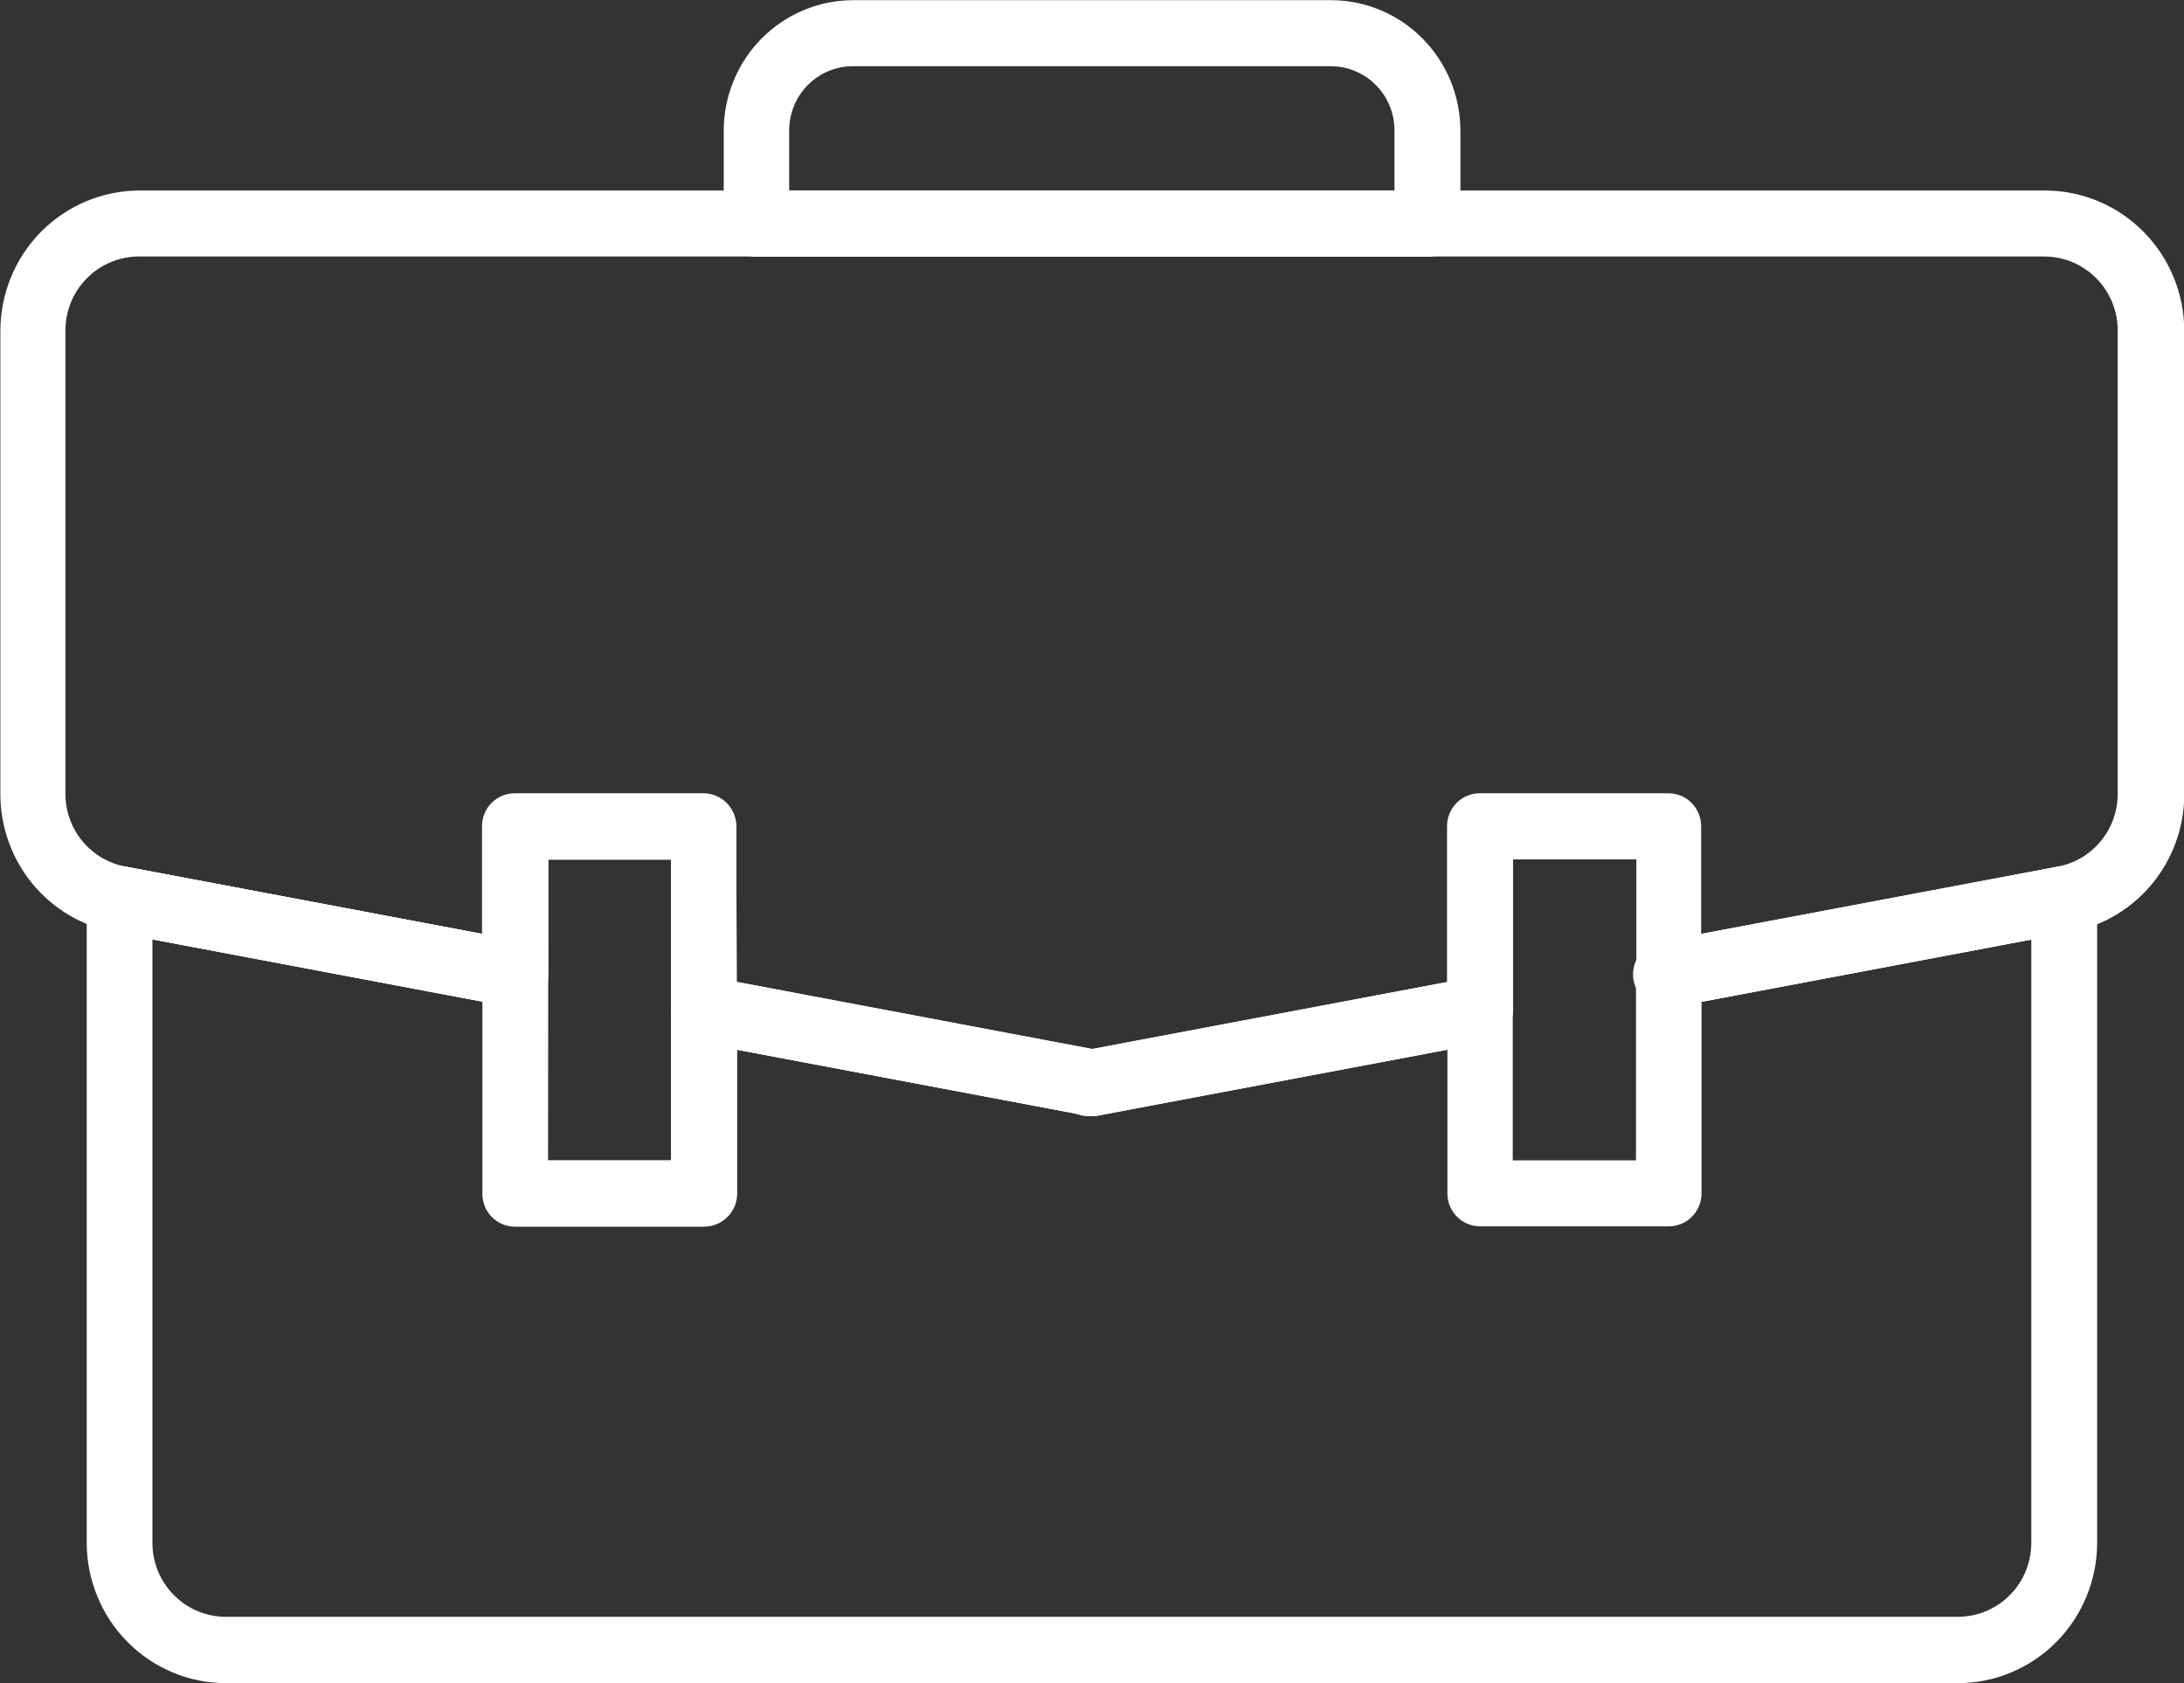
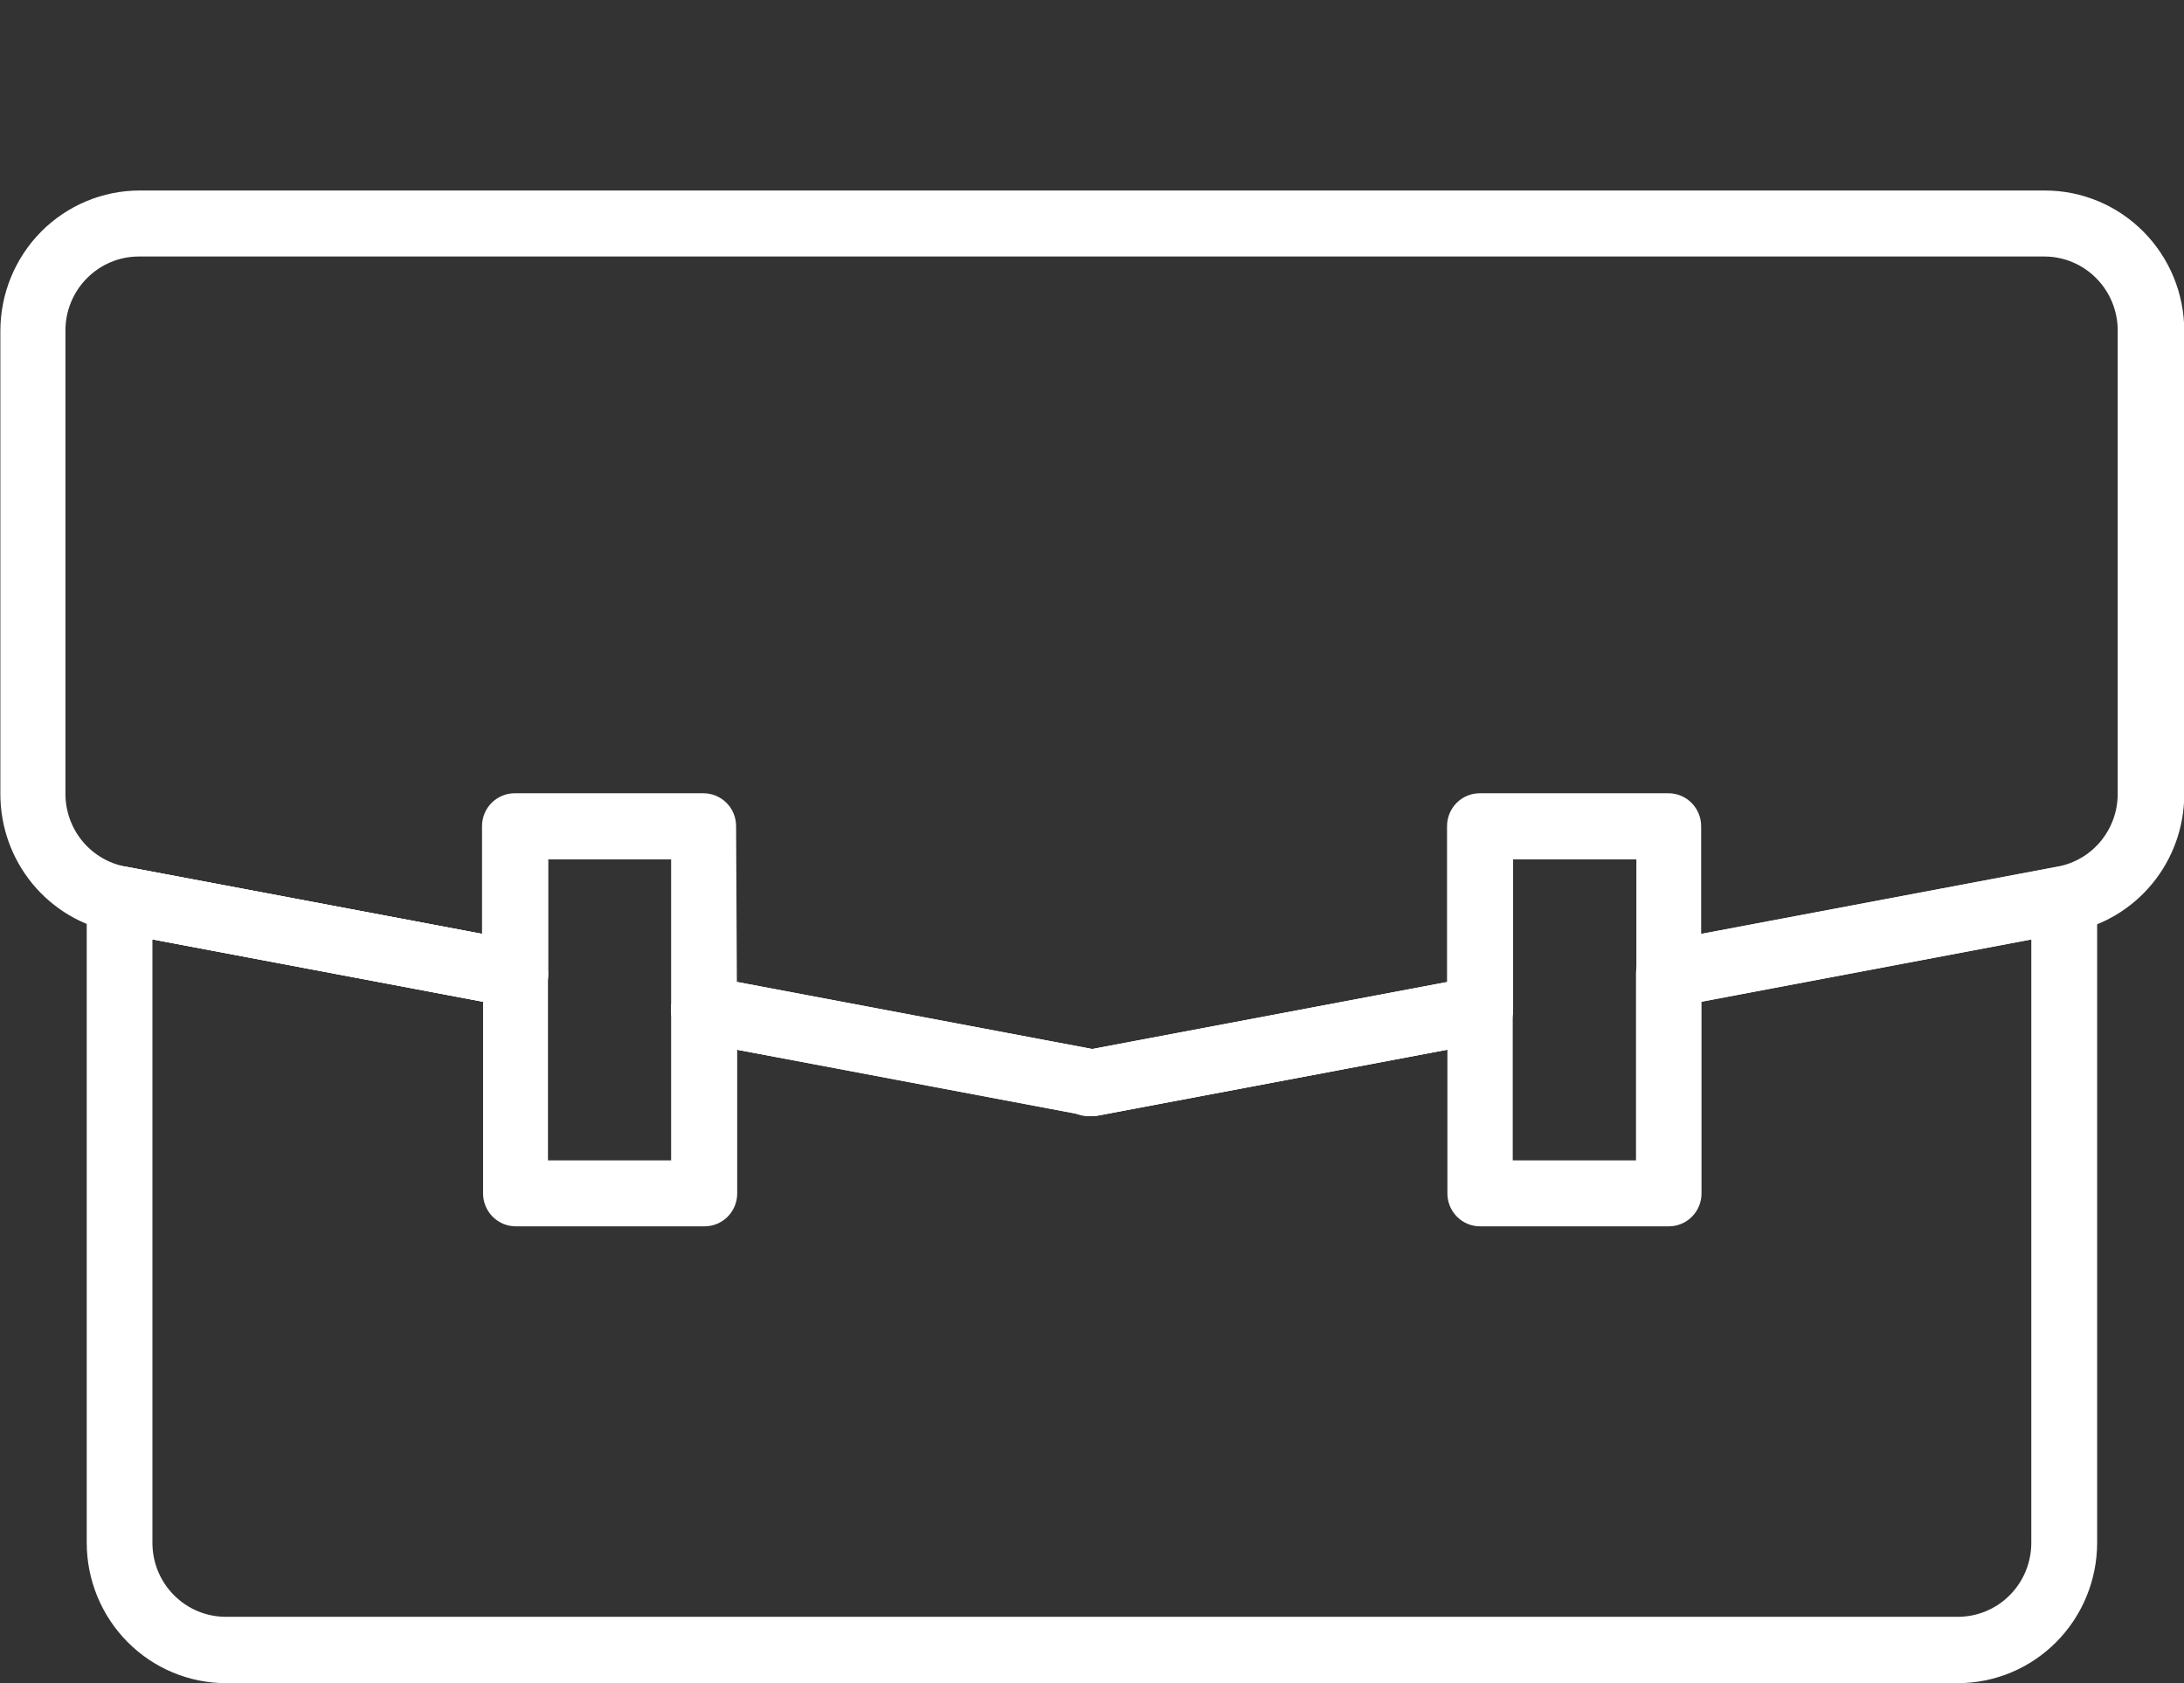
<svg xmlns="http://www.w3.org/2000/svg" width="48" height="37" viewBox="0 0 48 37" fill="none" class="d-none" data-icon="parent" alt="" aria-hidden="true">
  <rect x="0" y="0" width="48" height="37" fill="#333333" stroke="none" />
  <g>
-     <path d="M31.37 5.644H16.622C16.433 5.644 16.25 5.568 16.116 5.432C15.982 5.297 15.906 5.113 15.906 4.921V2.872C15.907 2.111 16.207 1.383 16.74 0.845C17.273 0.307 17.996 0.005 18.75 0.004H29.255C30.009 0.005 30.731 0.308 31.263 0.846C31.796 1.383 32.096 2.112 32.097 2.872V4.921C32.097 5.017 32.078 5.112 32.041 5.2C32.005 5.289 31.951 5.369 31.883 5.436C31.815 5.503 31.735 5.556 31.647 5.592C31.559 5.628 31.465 5.645 31.37 5.644ZM17.344 4.186H30.648V2.866C30.648 2.492 30.501 2.134 30.238 1.869C29.976 1.604 29.62 1.456 29.25 1.456H18.744C18.373 1.456 18.017 1.604 17.755 1.869C17.492 2.133 17.345 2.492 17.344 2.866V4.186Z" fill="white" />
-     <path d="M43.032 37.002H4.965C4.154 37.001 3.377 36.676 2.803 36.097C2.23 35.519 1.907 34.735 1.906 33.917V19.775C1.904 19.667 1.926 19.56 1.971 19.462C2.015 19.364 2.08 19.277 2.162 19.208C2.244 19.139 2.34 19.089 2.444 19.062C2.547 19.035 2.656 19.032 2.76 19.053L11.454 20.692C11.621 20.723 11.772 20.812 11.88 20.944C11.988 21.077 12.046 21.244 12.043 21.415V25.509H14.75V22.198C14.748 22.091 14.77 21.983 14.815 21.885C14.859 21.787 14.925 21.7 15.007 21.631C15.089 21.561 15.185 21.512 15.289 21.485C15.393 21.458 15.501 21.455 15.606 21.476L23.998 23.06L32.391 21.476C32.496 21.455 32.604 21.458 32.708 21.485C32.812 21.512 32.908 21.561 32.99 21.631C33.072 21.7 33.138 21.787 33.183 21.885C33.227 21.983 33.249 22.091 33.247 22.198V25.509H35.956V21.415C35.953 21.244 36.011 21.077 36.118 20.945C36.226 20.813 36.377 20.723 36.543 20.692L45.237 19.053C45.342 19.032 45.45 19.035 45.553 19.062C45.657 19.089 45.753 19.139 45.835 19.208C45.917 19.277 45.982 19.364 46.026 19.462C46.071 19.56 46.093 19.667 46.091 19.775V33.917C46.09 34.735 45.767 35.519 45.194 36.097C44.62 36.676 43.843 37.001 43.032 37.002ZM3.35 20.651V33.917C3.35 34.348 3.519 34.762 3.822 35.066C4.124 35.371 4.534 35.543 4.961 35.543H43.032C43.46 35.543 43.87 35.371 44.172 35.066C44.474 34.762 44.644 34.348 44.644 33.917V20.651L37.396 22.02V26.237C37.396 26.428 37.32 26.612 37.186 26.747C37.051 26.883 36.869 26.959 36.679 26.959H32.527C32.337 26.959 32.155 26.883 32.021 26.747C31.886 26.612 31.811 26.428 31.811 26.237V23.076L24.138 24.521C24.051 24.537 23.961 24.537 23.873 24.521L16.202 23.076V26.237C16.202 26.428 16.127 26.612 15.993 26.747C15.858 26.883 15.676 26.959 15.486 26.959H11.334C11.144 26.959 10.962 26.883 10.827 26.747C10.693 26.612 10.617 26.428 10.617 26.237V22.02L3.35 20.651Z" fill="white" />
+     <path d="M43.032 37.002H4.965C4.154 37.001 3.377 36.676 2.803 36.097C2.23 35.519 1.907 34.735 1.906 33.917V19.775C1.904 19.667 1.926 19.56 1.971 19.462C2.015 19.364 2.08 19.277 2.162 19.208C2.244 19.139 2.34 19.089 2.444 19.062C2.547 19.035 2.656 19.032 2.76 19.053L11.454 20.692C11.621 20.723 11.772 20.812 11.88 20.944C11.988 21.077 12.046 21.244 12.043 21.415V25.509H14.75V22.198C14.748 22.091 14.77 21.983 14.815 21.885C14.859 21.787 14.925 21.7 15.007 21.631C15.089 21.561 15.185 21.512 15.289 21.485C15.393 21.458 15.501 21.455 15.606 21.476L23.998 23.06L32.391 21.476C32.496 21.455 32.604 21.458 32.708 21.485C32.812 21.512 32.908 21.561 32.99 21.631C33.072 21.7 33.138 21.787 33.183 21.885C33.227 21.983 33.249 22.091 33.247 22.198V25.509H35.956V21.415C35.953 21.244 36.011 21.077 36.118 20.945C36.226 20.813 36.377 20.723 36.543 20.692L45.237 19.053C45.342 19.032 45.45 19.035 45.553 19.062C45.657 19.089 45.753 19.139 45.835 19.208C45.917 19.277 45.982 19.364 46.026 19.462C46.071 19.56 46.093 19.667 46.091 19.775V33.917C46.09 34.735 45.767 35.519 45.194 36.097C44.62 36.676 43.843 37.001 43.032 37.002ZM3.35 20.651V33.917C3.35 34.348 3.519 34.762 3.822 35.066C4.124 35.371 4.534 35.543 4.961 35.543H43.032C43.46 35.543 43.87 35.371 44.172 35.066C44.474 34.762 44.644 34.348 44.644 33.917V20.651L37.396 22.02V26.237C37.396 26.428 37.32 26.612 37.186 26.747C37.051 26.883 36.869 26.959 36.679 26.959H32.527C32.337 26.959 32.155 26.883 32.021 26.747C31.886 26.612 31.811 26.428 31.811 26.237V23.076L24.138 24.521L16.202 23.076V26.237C16.202 26.428 16.127 26.612 15.993 26.747C15.858 26.883 15.676 26.959 15.486 26.959H11.334C11.144 26.959 10.962 26.883 10.827 26.747C10.693 26.612 10.617 26.428 10.617 26.237V22.02L3.35 20.651Z" fill="white" />
    <path d="M23.998 24.535C23.954 24.535 23.909 24.531 23.866 24.524L15.339 22.915C15.172 22.885 15.021 22.795 14.913 22.663C14.805 22.531 14.747 22.364 14.75 22.193V18.893H12.051V21.409C12.053 21.517 12.031 21.624 11.987 21.722C11.943 21.82 11.877 21.907 11.795 21.977C11.713 22.046 11.616 22.096 11.512 22.123C11.409 22.149 11.3 22.152 11.195 22.131L2.504 20.49C1.802 20.357 1.169 19.982 0.713 19.428C0.257 18.874 0.008 18.177 0.008 17.457V7.274C0.009 6.456 0.331 5.672 0.904 5.093C1.478 4.515 2.255 4.189 3.066 4.188H44.948C45.759 4.189 46.536 4.515 47.109 5.093C47.683 5.672 48.005 6.456 48.006 7.274V17.457C48.006 18.177 47.757 18.874 47.301 19.428C46.846 19.981 46.213 20.357 45.512 20.49L36.819 22.131C36.714 22.152 36.605 22.149 36.502 22.122C36.398 22.095 36.302 22.045 36.22 21.976C36.138 21.907 36.073 21.82 36.029 21.722C35.984 21.624 35.962 21.517 35.964 21.409V18.893H33.255V22.193C33.258 22.364 33.2 22.531 33.092 22.663C32.984 22.795 32.833 22.885 32.666 22.915L24.139 24.524C24.093 24.532 24.045 24.535 23.998 24.535ZM16.195 21.595L23.998 23.067L31.803 21.593V18.162C31.803 17.97 31.879 17.787 32.013 17.651C32.147 17.516 32.329 17.439 32.519 17.439H36.672C36.862 17.439 37.044 17.516 37.178 17.651C37.312 17.787 37.388 17.97 37.388 18.162V20.529L45.225 19.05C45.596 18.981 45.931 18.783 46.172 18.49C46.413 18.197 46.544 17.829 46.543 17.448V7.265C46.543 6.834 46.373 6.42 46.071 6.116C45.769 5.811 45.359 5.639 44.932 5.639H3.05C2.623 5.639 2.213 5.811 1.911 6.116C1.608 6.42 1.438 6.834 1.438 7.265V17.448C1.438 17.829 1.569 18.197 1.81 18.49C2.051 18.783 2.386 18.981 2.756 19.05L10.594 20.529V18.162C10.594 17.97 10.669 17.787 10.803 17.651C10.938 17.516 11.12 17.439 11.31 17.439H15.462C15.652 17.439 15.834 17.516 15.969 17.651C16.103 17.787 16.178 17.97 16.178 18.162L16.195 21.595Z" fill="white" />
    <path d="M23.997 24.536C23.806 24.554 23.617 24.495 23.471 24.372C23.324 24.249 23.232 24.072 23.214 23.881C23.196 23.689 23.255 23.498 23.377 23.35C23.499 23.202 23.674 23.109 23.864 23.091L32.389 21.482C32.482 21.464 32.578 21.464 32.671 21.483C32.765 21.503 32.853 21.541 32.931 21.595C33.01 21.649 33.077 21.718 33.129 21.799C33.18 21.879 33.215 21.969 33.232 22.064C33.241 22.108 33.245 22.154 33.245 22.199C33.246 22.367 33.189 22.529 33.084 22.659C32.979 22.789 32.833 22.878 32.67 22.911H32.656L24.129 24.52C24.085 24.529 24.041 24.534 23.997 24.536Z" fill="white" />
    <path d="M11.321 22.142C11.276 22.142 11.231 22.139 11.187 22.131L2.495 20.49C2.328 20.459 2.177 20.37 2.069 20.238C1.961 20.105 1.904 19.939 1.906 19.767C1.906 19.723 1.91 19.678 1.919 19.634C1.936 19.54 1.971 19.45 2.022 19.369C2.074 19.289 2.141 19.22 2.219 19.166C2.297 19.111 2.386 19.073 2.478 19.054C2.571 19.035 2.667 19.034 2.76 19.052L11.454 20.692C11.636 20.725 11.798 20.828 11.906 20.979C12.015 21.131 12.061 21.318 12.036 21.503V21.541C12.007 21.71 11.919 21.864 11.788 21.974C11.658 22.085 11.492 22.144 11.321 22.142Z" fill="white" />
    <path d="M24 24.534C23.955 24.534 23.91 24.53 23.866 24.523L15.339 22.914C15.172 22.884 15.021 22.794 14.913 22.662C14.805 22.529 14.747 22.363 14.75 22.192C14.75 22.146 14.754 22.101 14.763 22.056C14.779 21.962 14.815 21.872 14.866 21.791C14.918 21.71 14.985 21.641 15.063 21.587C15.142 21.533 15.23 21.495 15.323 21.476C15.417 21.456 15.513 21.456 15.606 21.474L24.131 23.084C24.298 23.114 24.449 23.203 24.557 23.336C24.665 23.468 24.723 23.635 24.72 23.806C24.72 23.851 24.716 23.896 24.707 23.94C24.678 24.107 24.59 24.258 24.461 24.366C24.332 24.475 24.169 24.534 24 24.534Z" fill="white" />
-     <path d="M36.676 22.141C36.582 22.15 36.487 22.14 36.397 22.112C36.307 22.084 36.223 22.038 36.15 21.977C36.078 21.916 36.018 21.841 35.974 21.757C35.929 21.673 35.902 21.58 35.894 21.485C35.885 21.391 35.895 21.295 35.923 21.204C35.951 21.113 35.996 21.029 36.057 20.955C36.117 20.882 36.191 20.821 36.275 20.777C36.358 20.733 36.45 20.705 36.544 20.696L45.237 19.057C45.33 19.038 45.426 19.038 45.519 19.058C45.612 19.077 45.701 19.115 45.779 19.169C45.858 19.223 45.925 19.293 45.977 19.373C46.028 19.454 46.063 19.544 46.08 19.638C46.087 19.682 46.091 19.727 46.091 19.772C46.094 19.943 46.036 20.109 45.929 20.241C45.821 20.374 45.671 20.463 45.504 20.494L36.81 22.136C36.766 22.141 36.721 22.143 36.676 22.141Z" fill="white" />
-     <path d="M15.47 26.967H11.318C11.128 26.967 10.946 26.891 10.811 26.756C10.677 26.62 10.602 26.436 10.602 26.245V18.179C10.602 17.988 10.677 17.804 10.811 17.669C10.946 17.533 11.128 17.457 11.318 17.457H15.47C15.66 17.457 15.842 17.533 15.977 17.669C16.111 17.804 16.186 17.988 16.186 18.179V26.245C16.186 26.436 16.111 26.62 15.977 26.756C15.842 26.891 15.66 26.967 15.47 26.967ZM12.041 25.51H14.748V18.9H12.05L12.041 25.51Z" fill="white" />
  </g>
</svg>